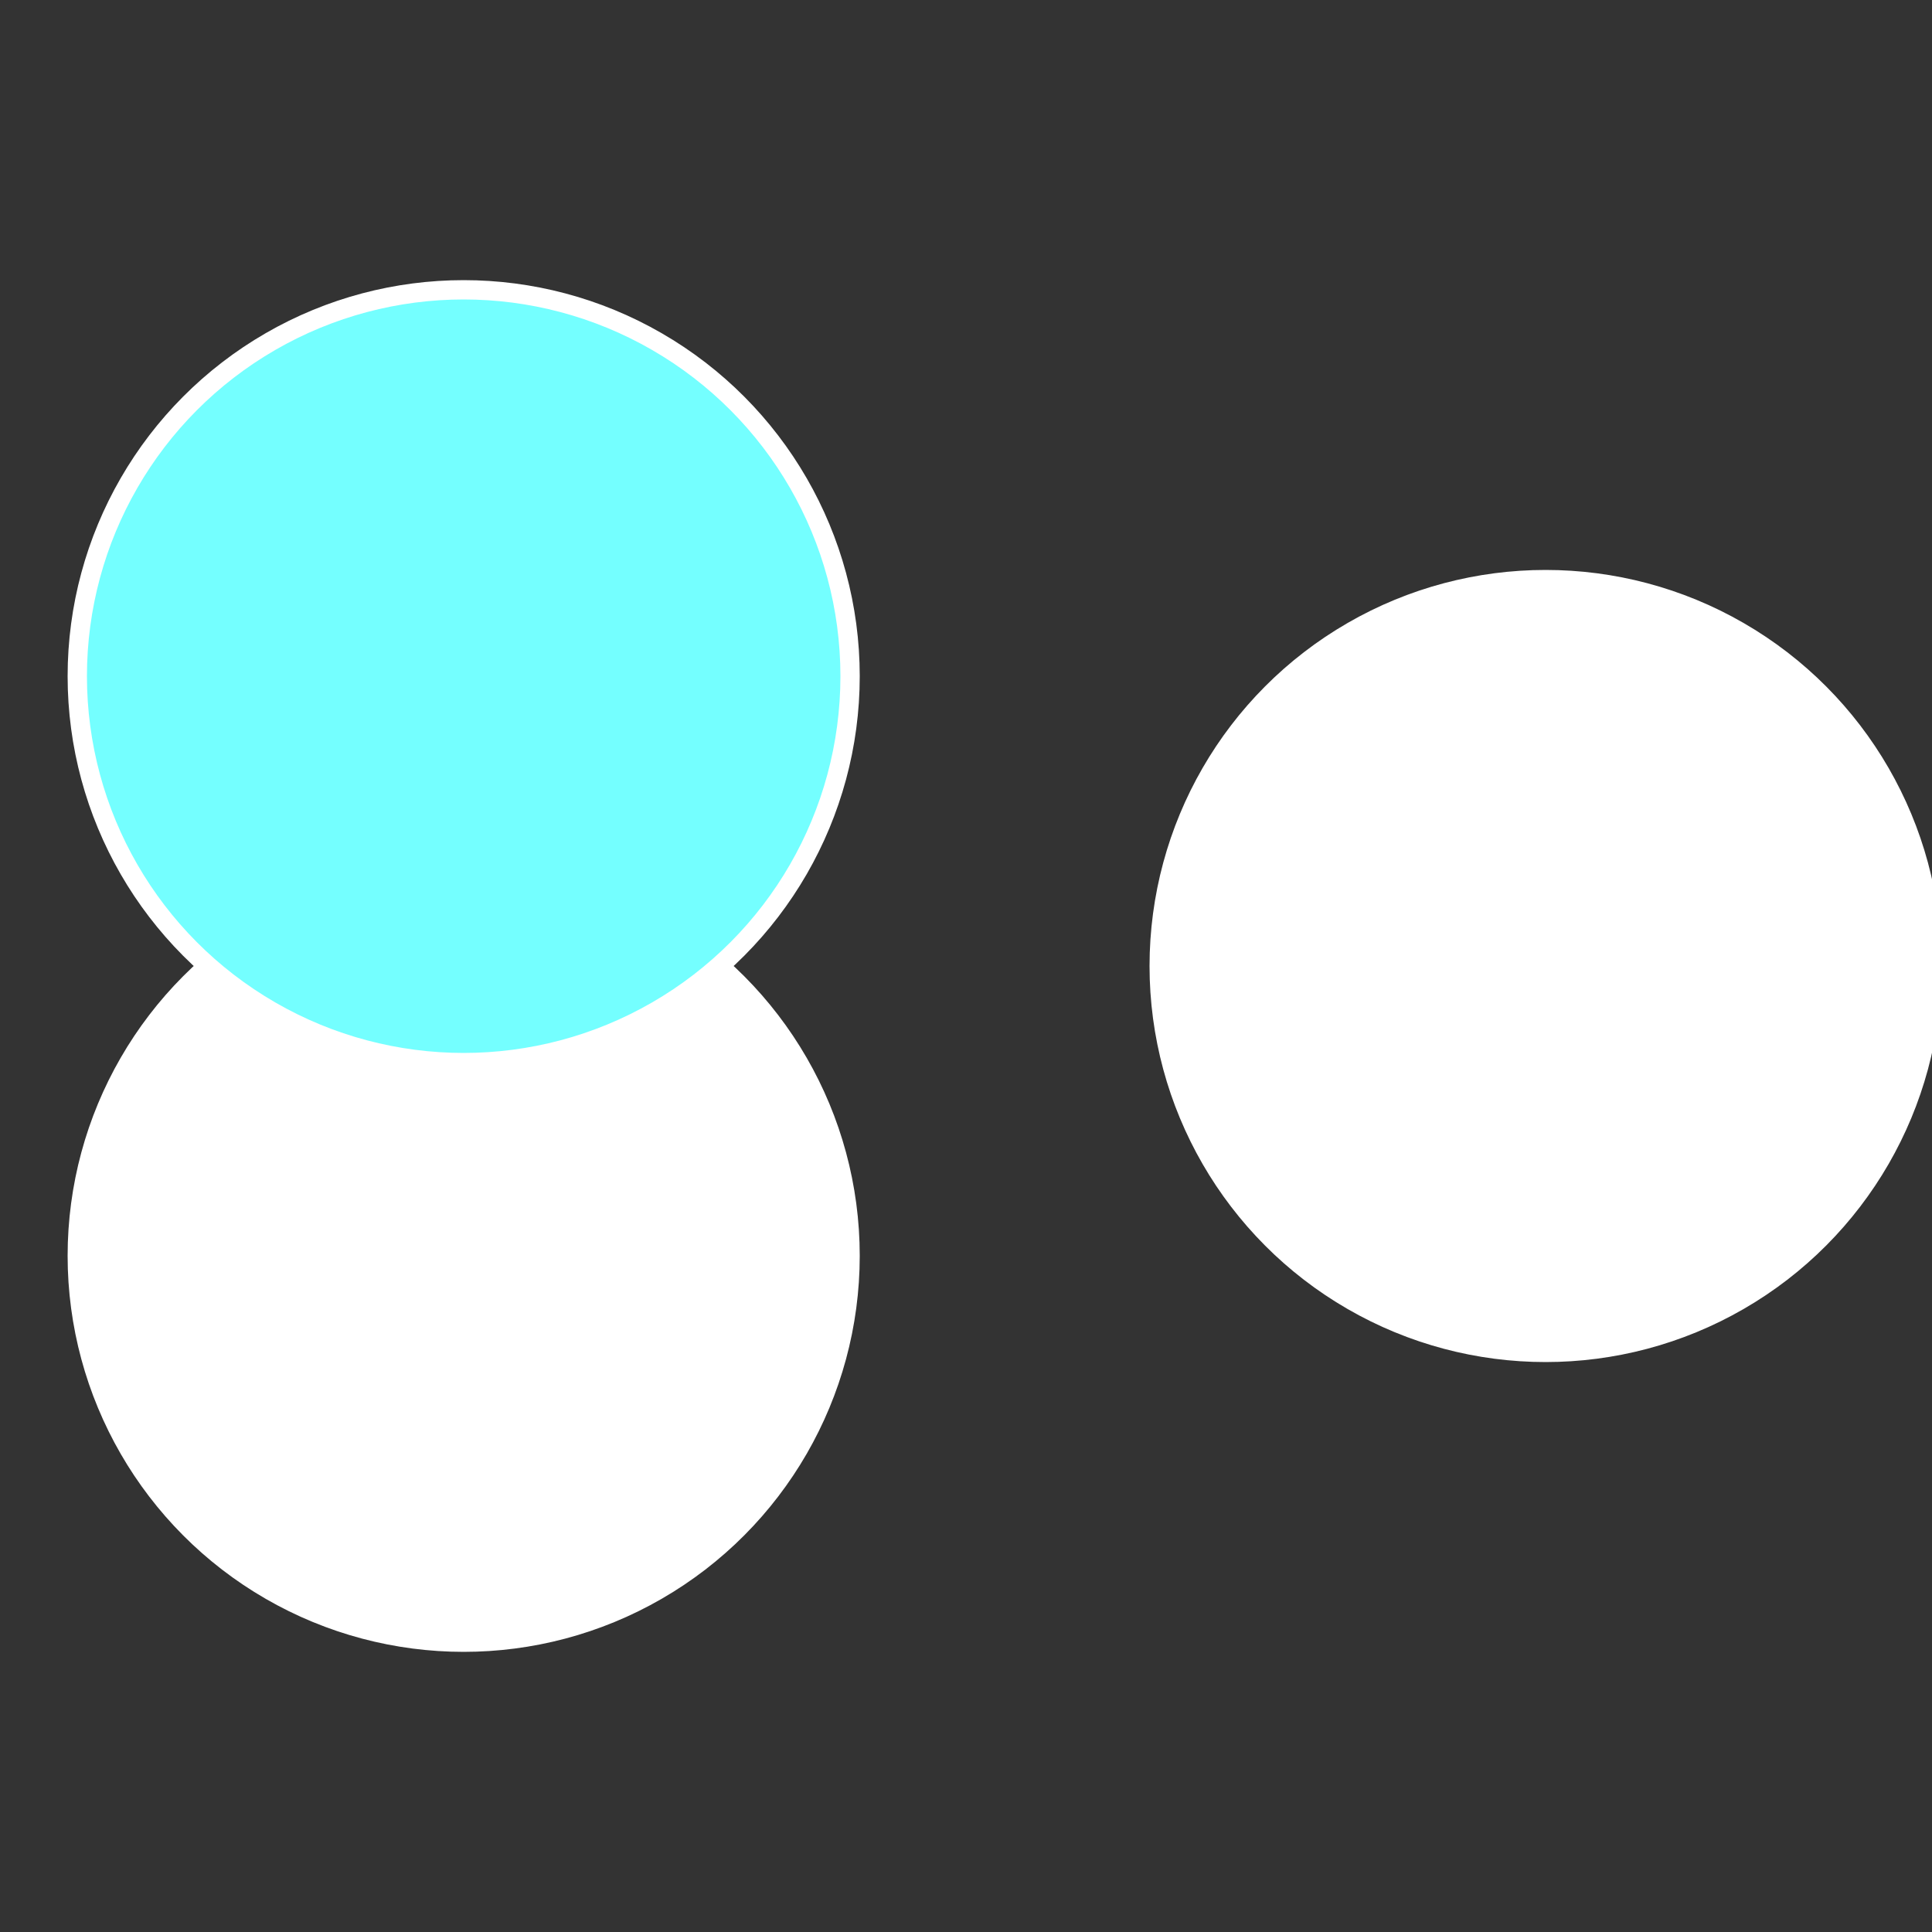
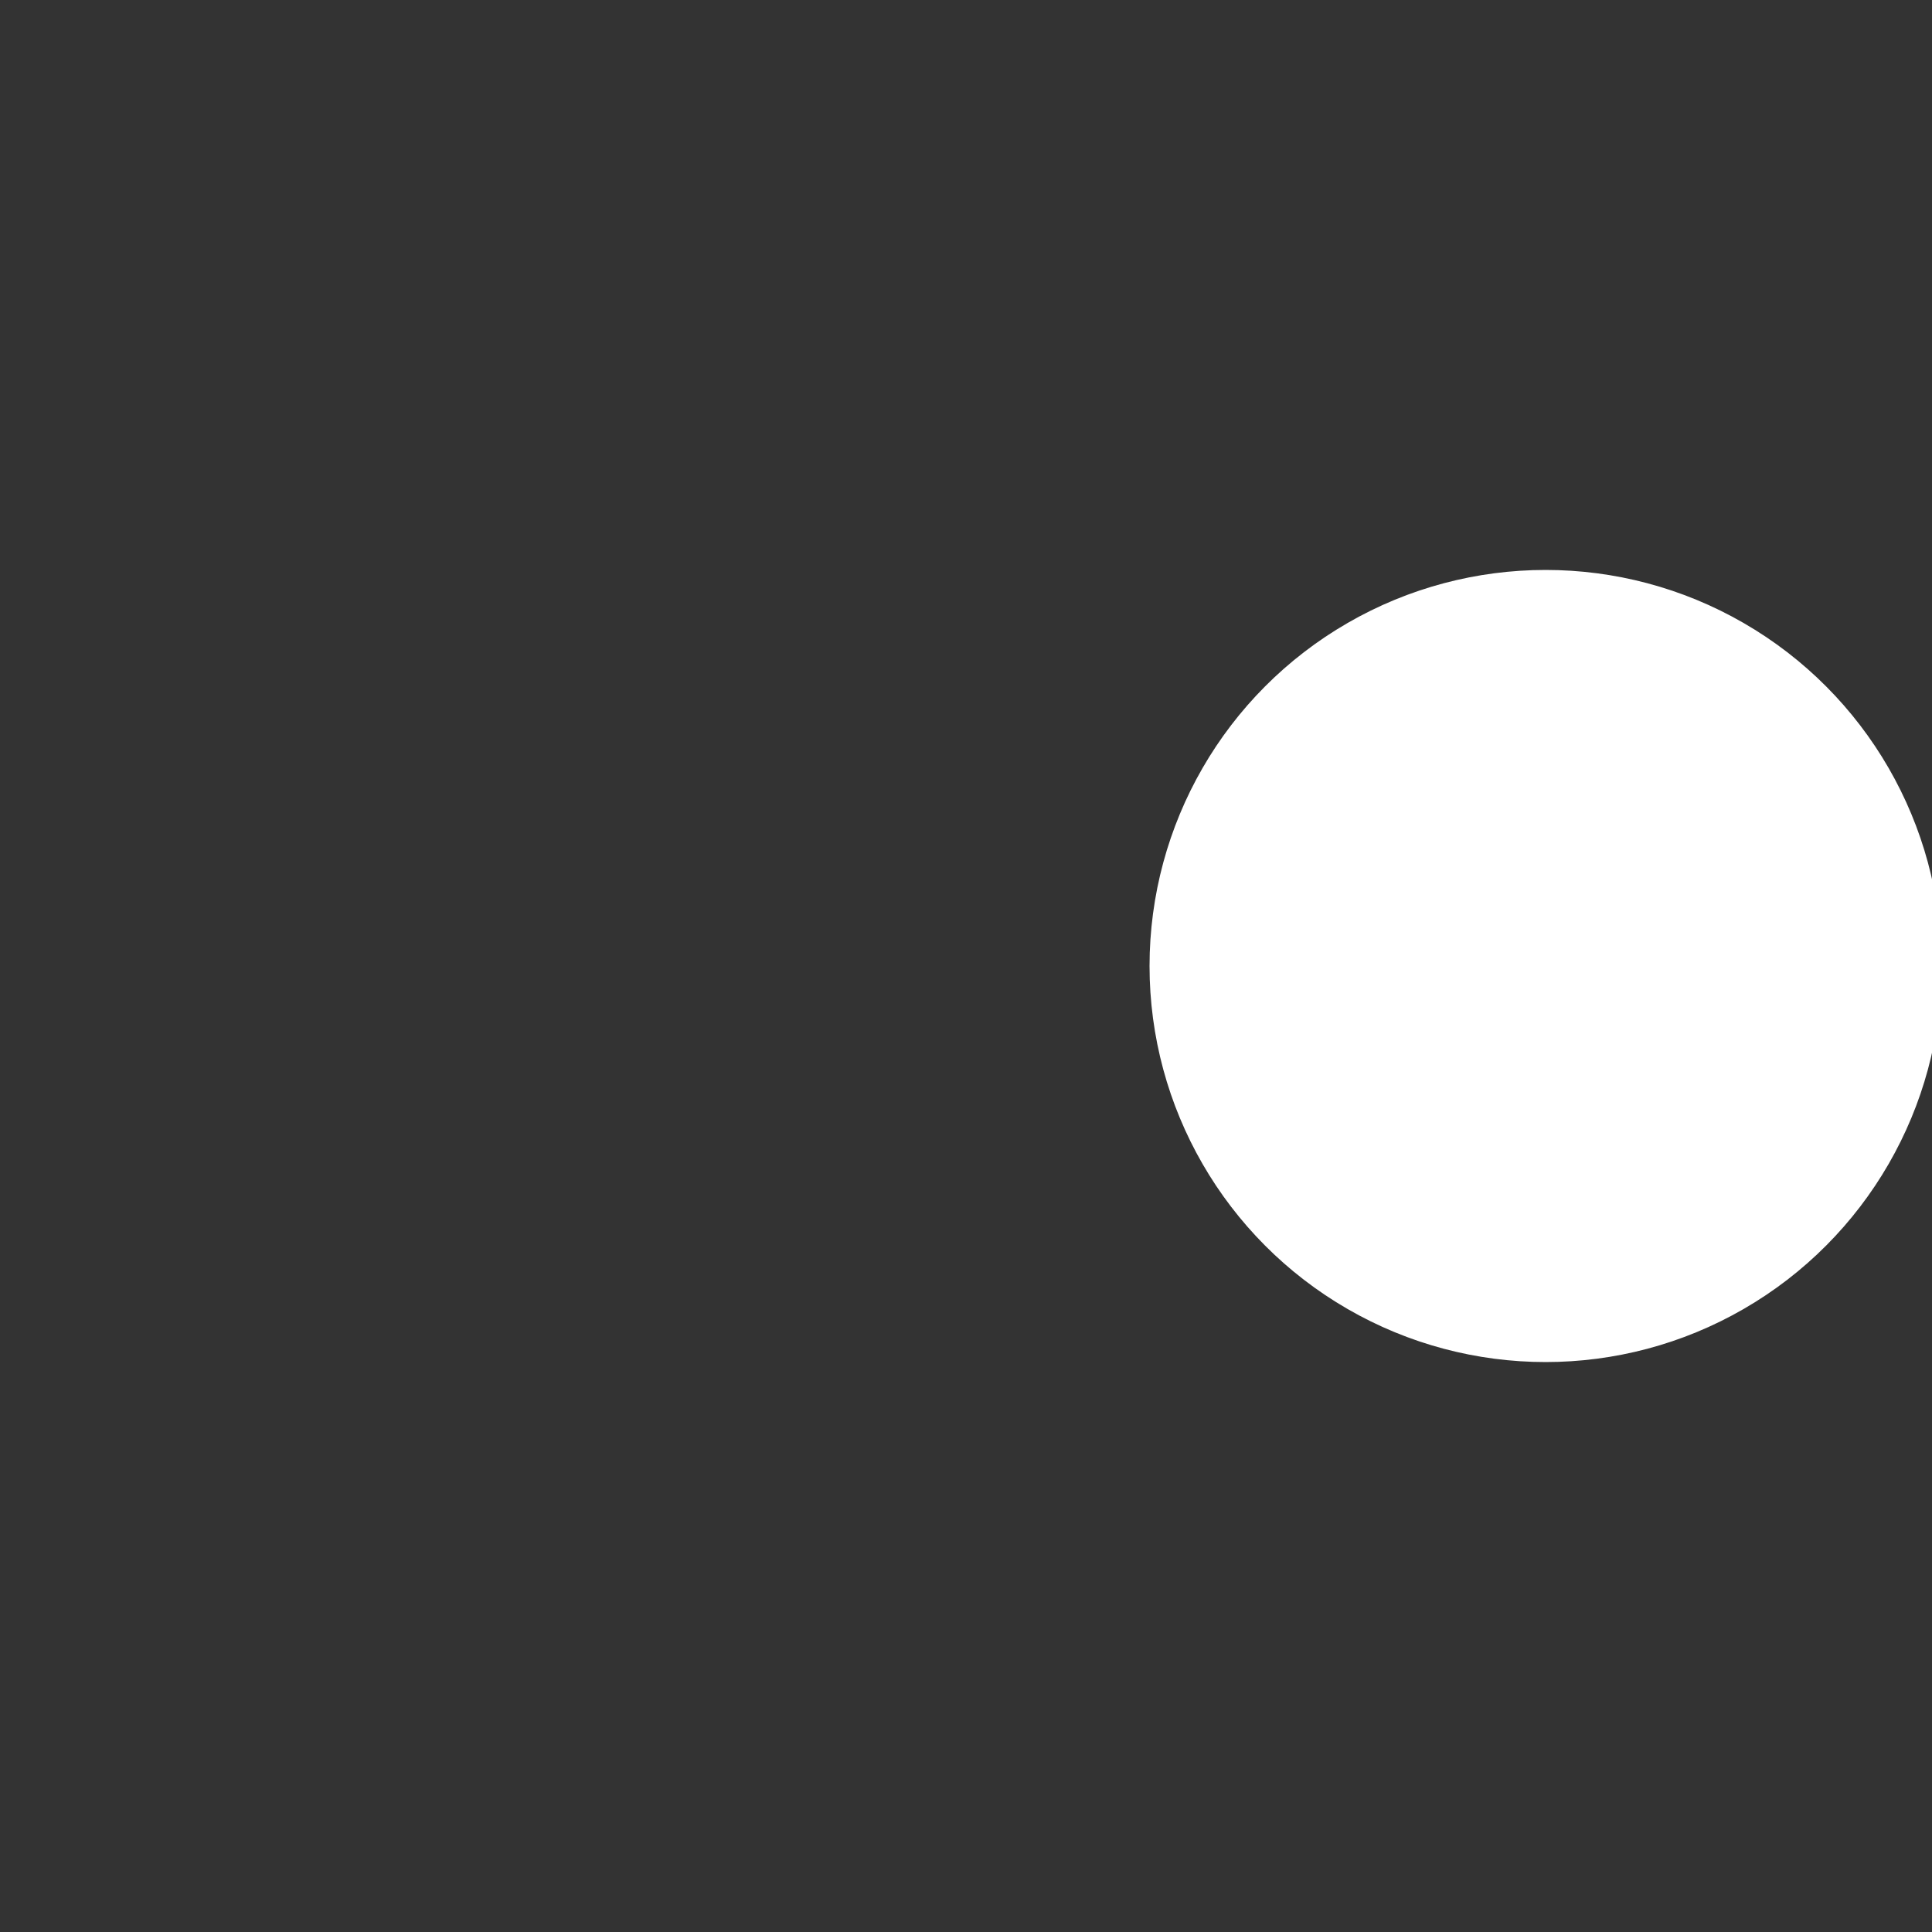
<svg xmlns="http://www.w3.org/2000/svg" width="500" height="500" viewBox="-1 -1 2 2">
  <rect x="-1" y="-1" width="2" height="2" fill="#333333" stroke="none" />
  <circle cx="0.6" cy="0" r="0.4" fill="#fffffffffffffe8d74ffffffffffffffa7f" stroke="#fff" stroke-width="1%" />
-   <circle cx="-0.52" cy="0.3" r="0.4" fill="#fffffffffffffcd8fffffffffffffa7f74f" stroke="#fff" stroke-width="1%" />
-   <circle cx="-0.52" cy="-0.3" r="0.4" fill="#74ffffffffffffffa7f4f6" stroke="#fff" stroke-width="1%" />
</svg>